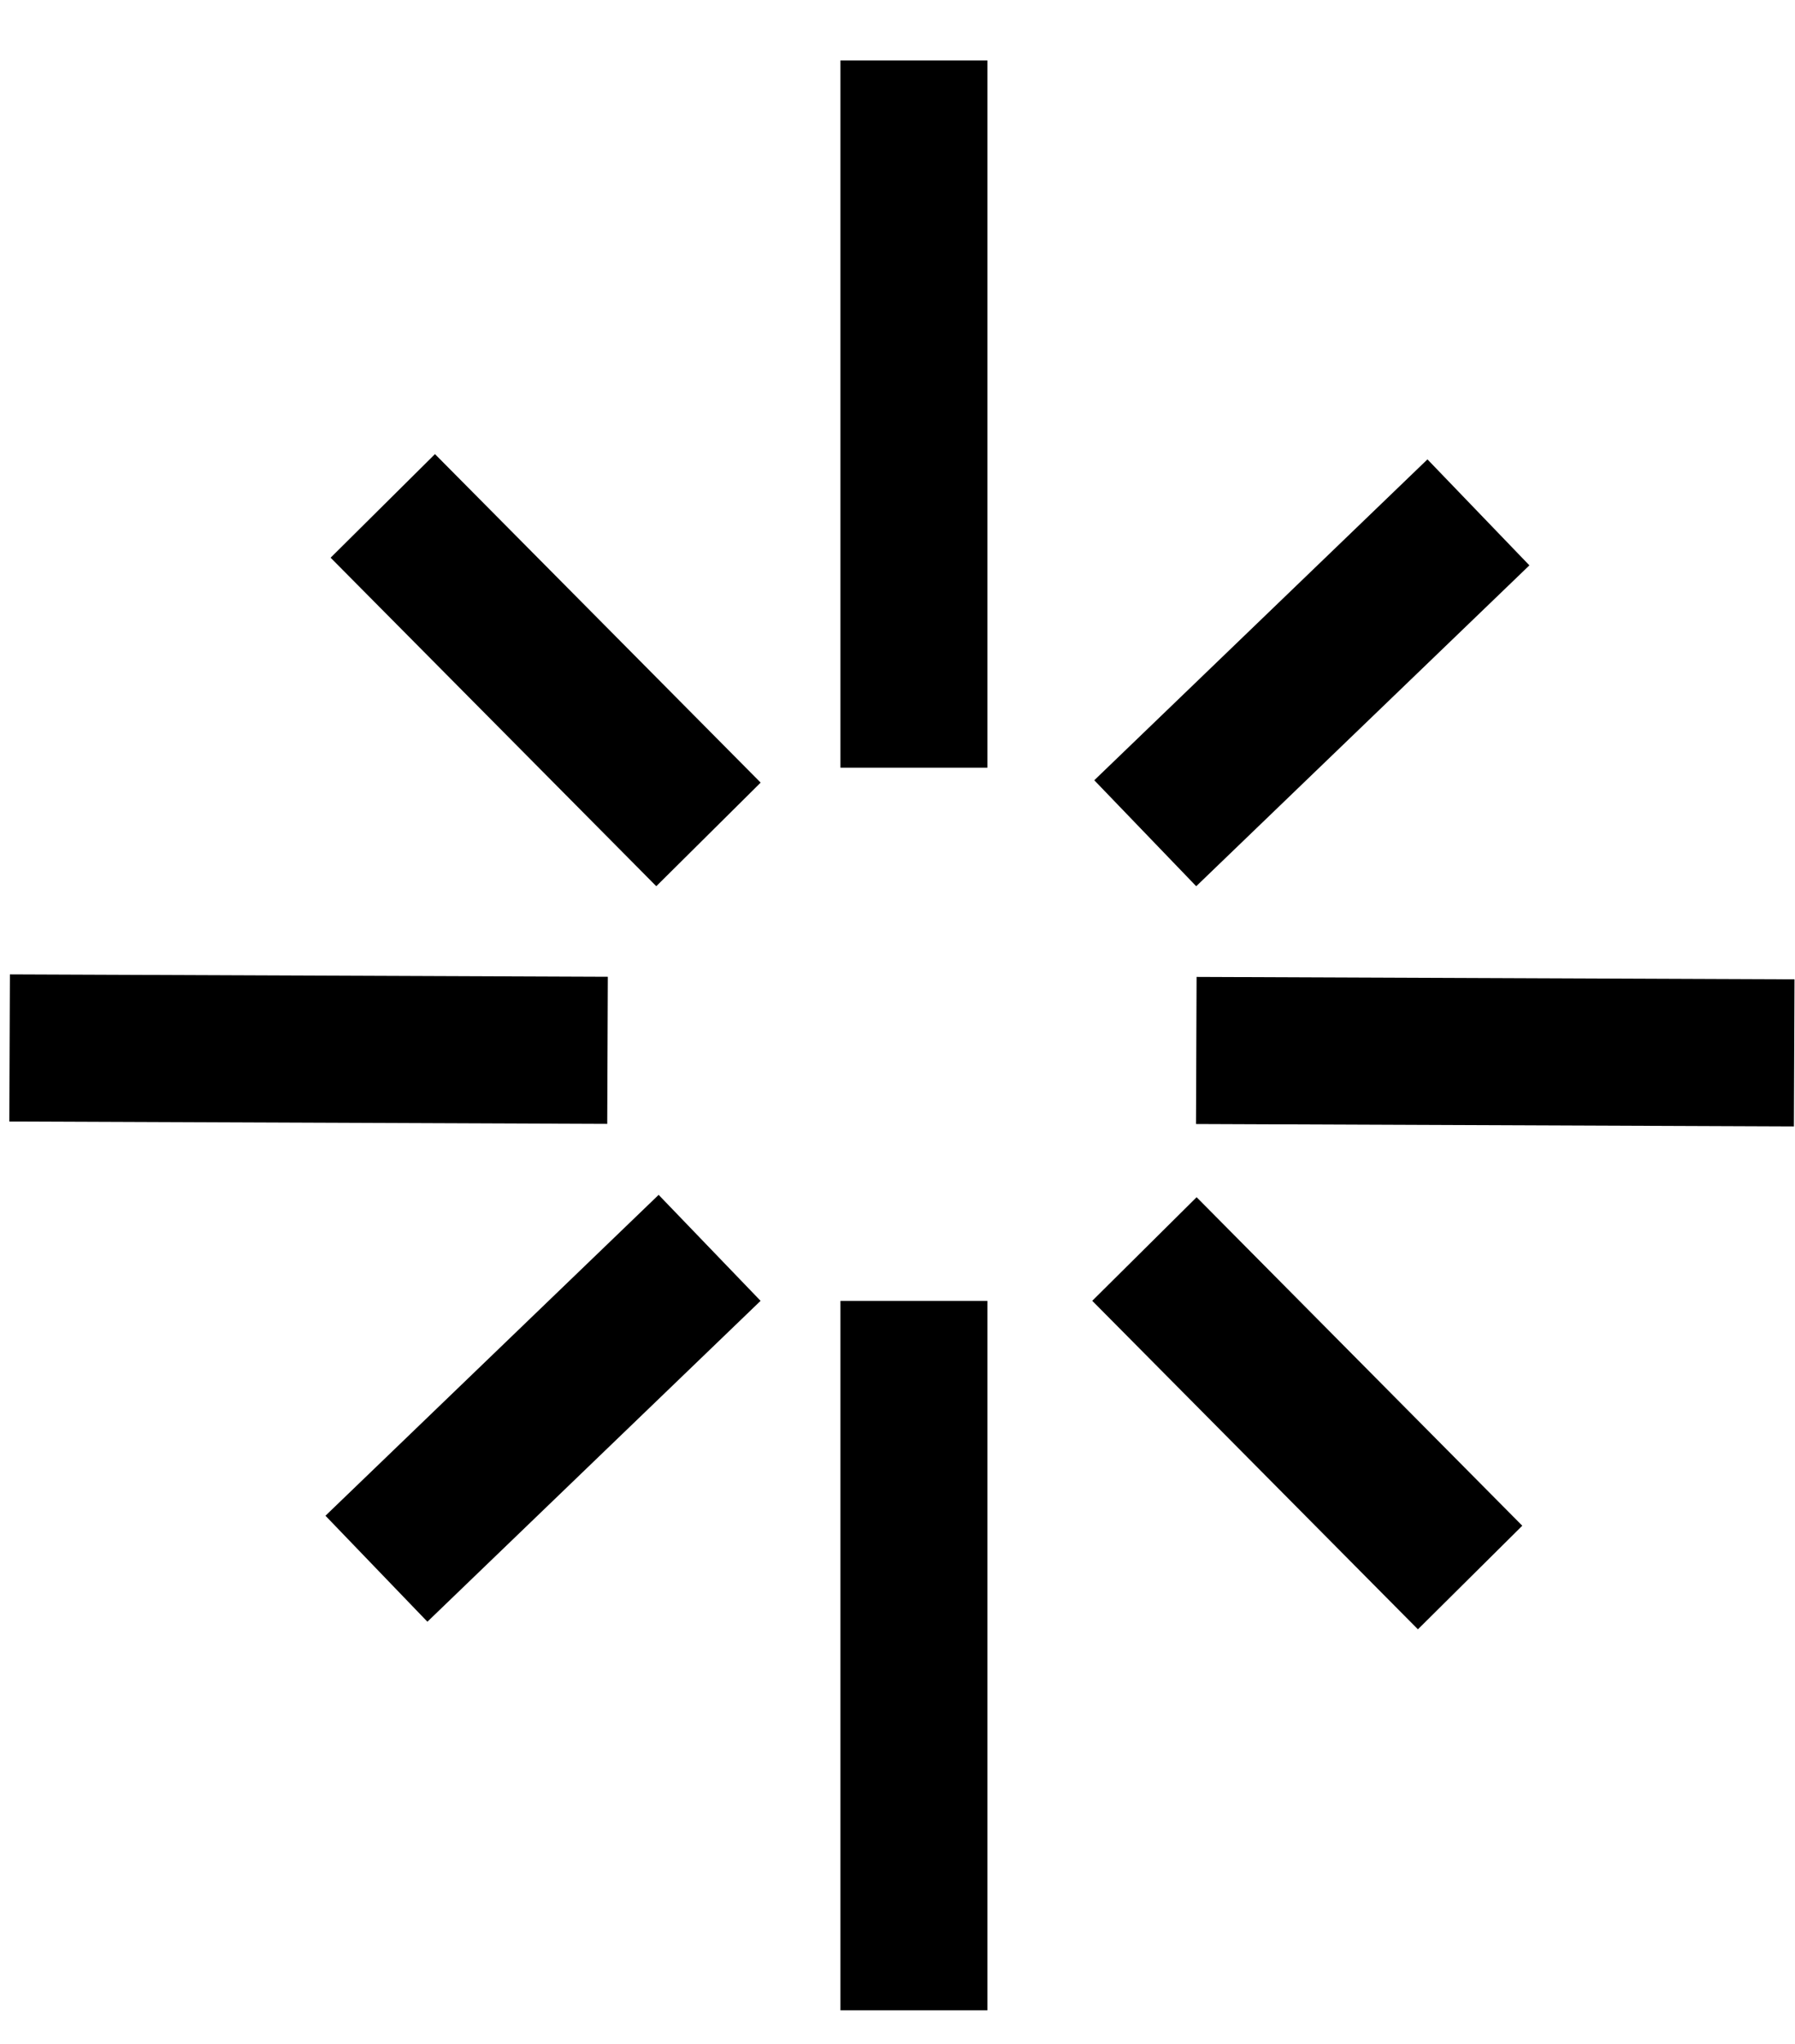
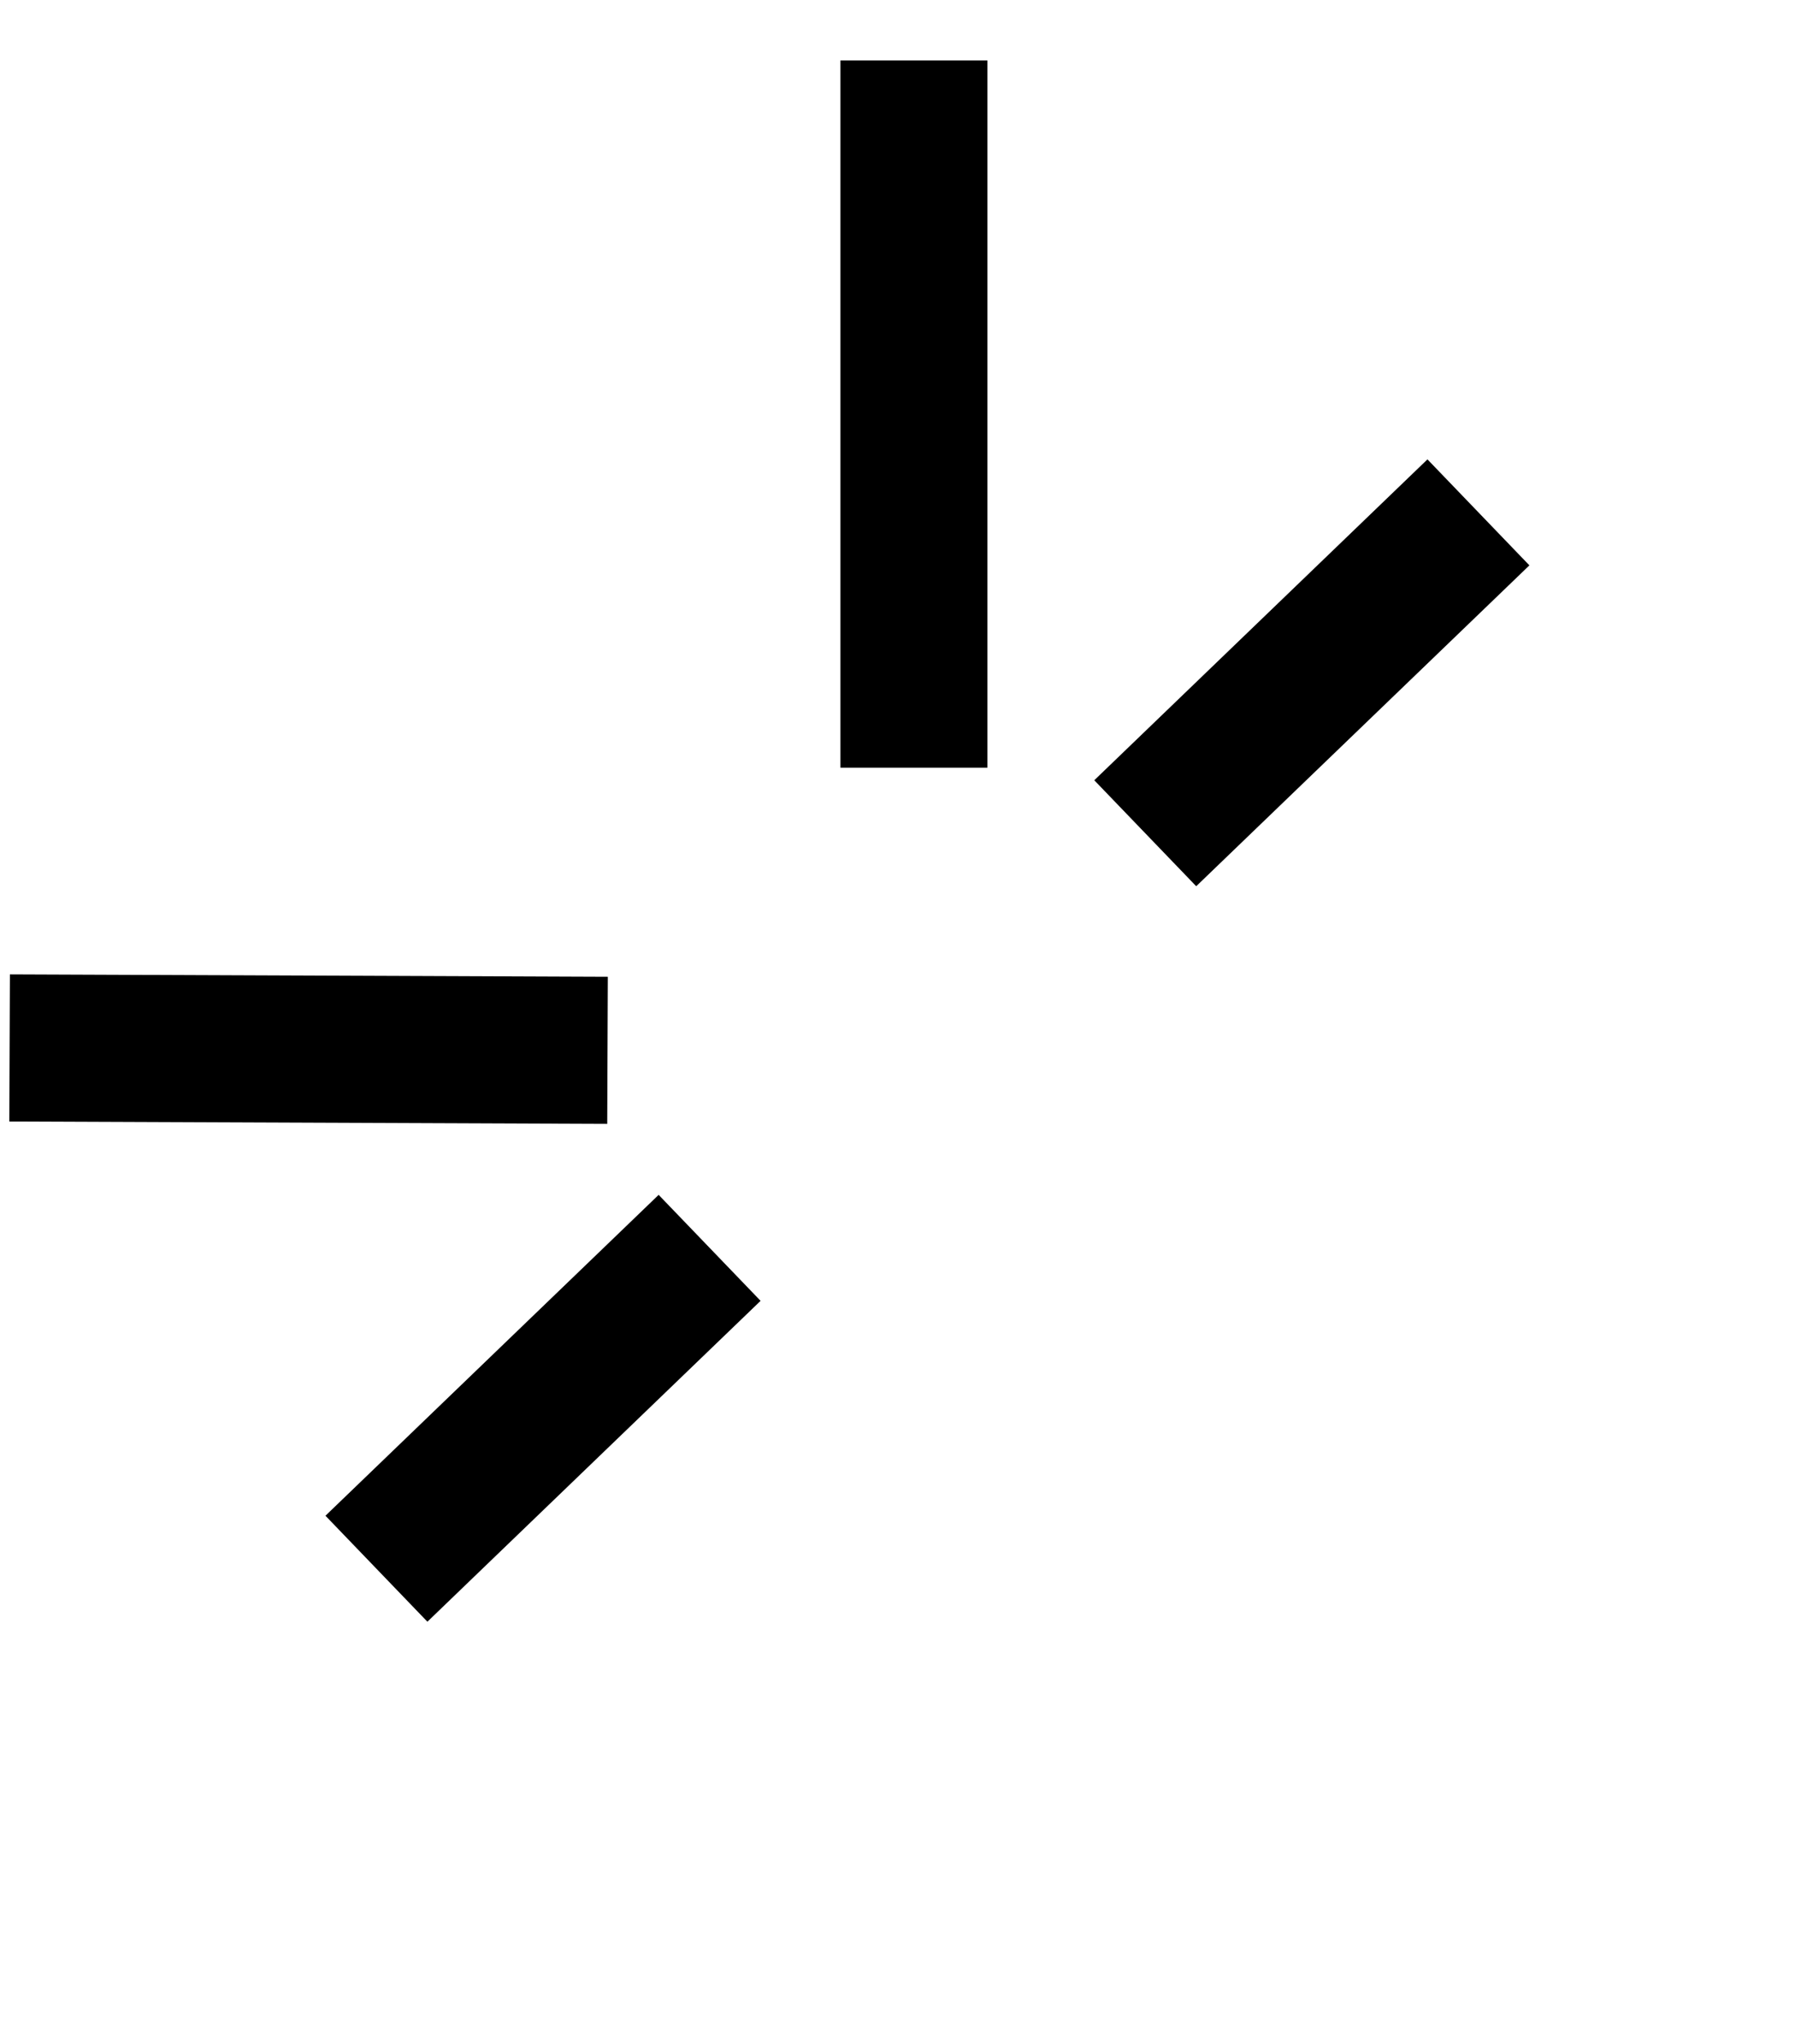
<svg xmlns="http://www.w3.org/2000/svg" viewBox="0 0 29 33" fill="none">
-   <rect x="13.578" y="21.004" width="2.375" height="11.454" fill="#D400B8" style="fill:#D400B8;fill:color(display-p3 0.832 0 0.72);fill-opacity:1;" />
  <rect x="13.578" y="0.976" width="2.375" height="11.419" fill="#D400B8" style="fill:#D400B8;fill:color(display-p3 0.832 0 0.72);fill-opacity:1;" />
  <rect x="10.641" y="19.292" width="2.375" height="7.471" transform="rotate(46.096 10.641 19.292)" fill="#D400B8" style="fill:#D400B8;fill:color(display-p3 0.832 0 0.72);fill-opacity:1;" />
  <rect x="23.062" y="7.417" width="2.375" height="7.471" transform="rotate(46.096 23.062 7.417)" fill="#D400B8" style="fill:#D400B8;fill:color(display-p3 0.832 0 0.72);fill-opacity:1;" />
  <rect x="9.82" y="15.771" width="2.375" height="9.66" transform="rotate(90.23 9.82 15.771)" fill="#D400B8" style="fill:#D400B8;fill:color(display-p3 0.832 0 0.72);fill-opacity:1;" />
-   <rect x="28.992" y="15.812" width="2.375" height="9.66" transform="rotate(90.23 28.992 15.812)" fill="#D400B8" style="fill:#D400B8;fill:color(display-p3 0.832 0 0.72);fill-opacity:1;" />
-   <rect x="12.289" y="12.636" width="2.375" height="7.471" transform="rotate(135.23 12.289 12.636)" fill="#D400B8" style="fill:#D400B8;fill:color(display-p3 0.832 0 0.72);fill-opacity:1;" />
-   <rect x="24.594" y="24.634" width="2.375" height="7.471" transform="rotate(135.23 24.594 24.634)" fill="#D400B8" style="fill:#D400B8;fill:color(display-p3 0.832 0 0.72);fill-opacity:1;" />
</svg>